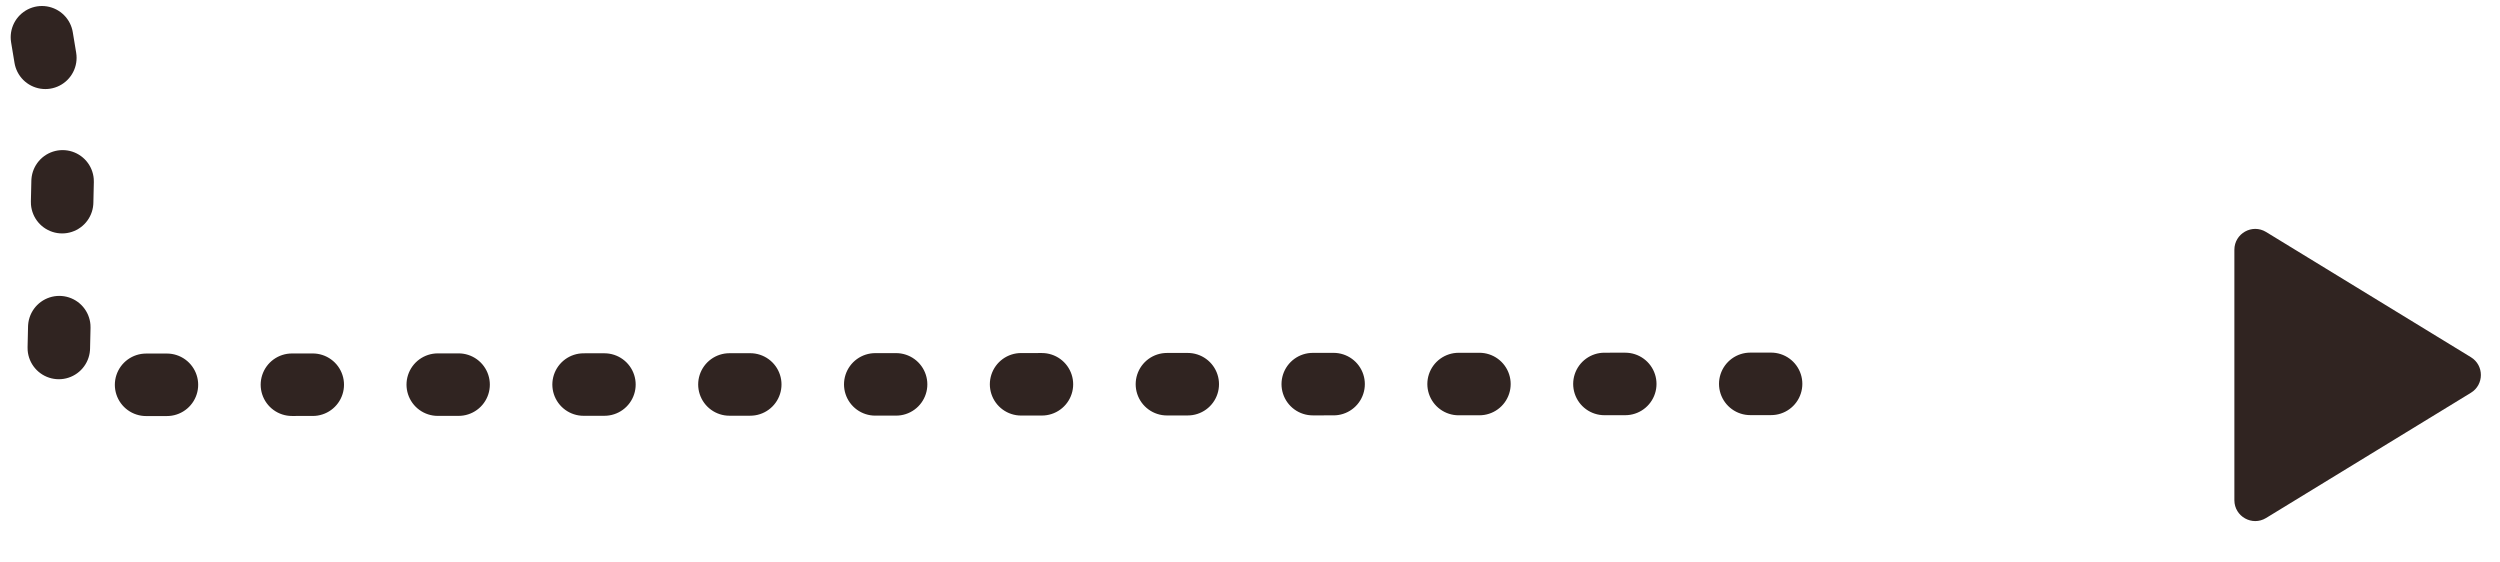
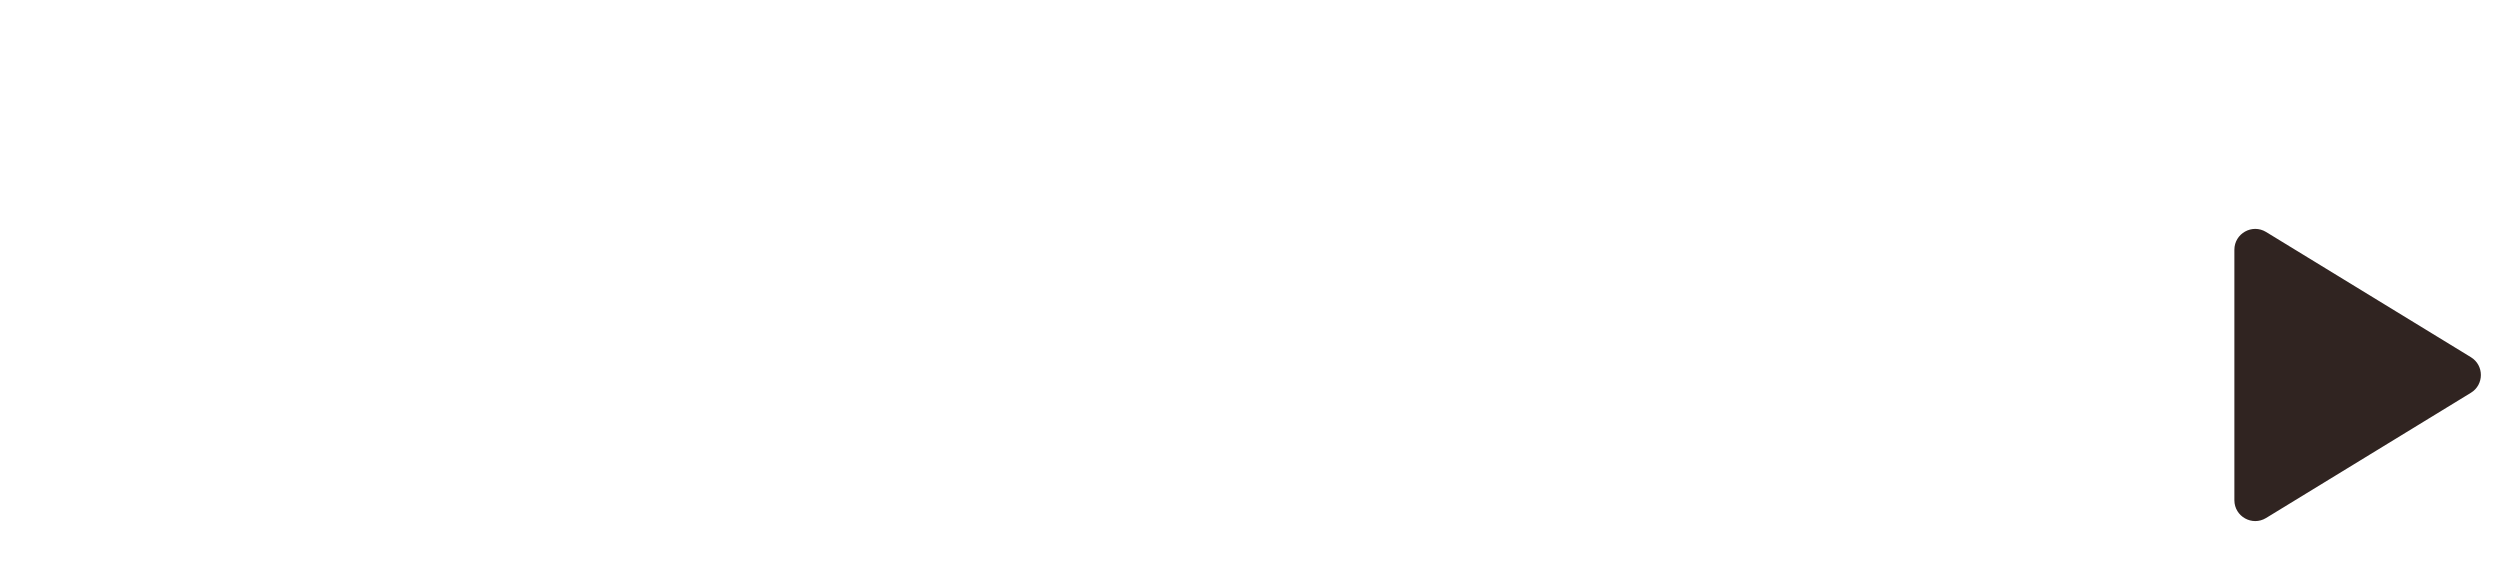
<svg xmlns="http://www.w3.org/2000/svg" width="120" height="27" viewBox="0 0 120 27" fill="none">
  <path d="M118.604 17.146C119.242 17.536 119.242 18.463 118.604 18.853L108.772 24.864C108.105 25.271 107.25 24.791 107.25 24.01L107.25 11.989C107.25 11.208 108.105 10.728 108.772 11.135L118.604 17.146Z" fill="#302421" />
-   <path d="M2.013 1.788L3.023 7.891L2.783 18.473L90.206 18.422" stroke="#302421" stroke-width="3" stroke-linecap="round" stroke-linejoin="round" stroke-dasharray="1 6" />
</svg>